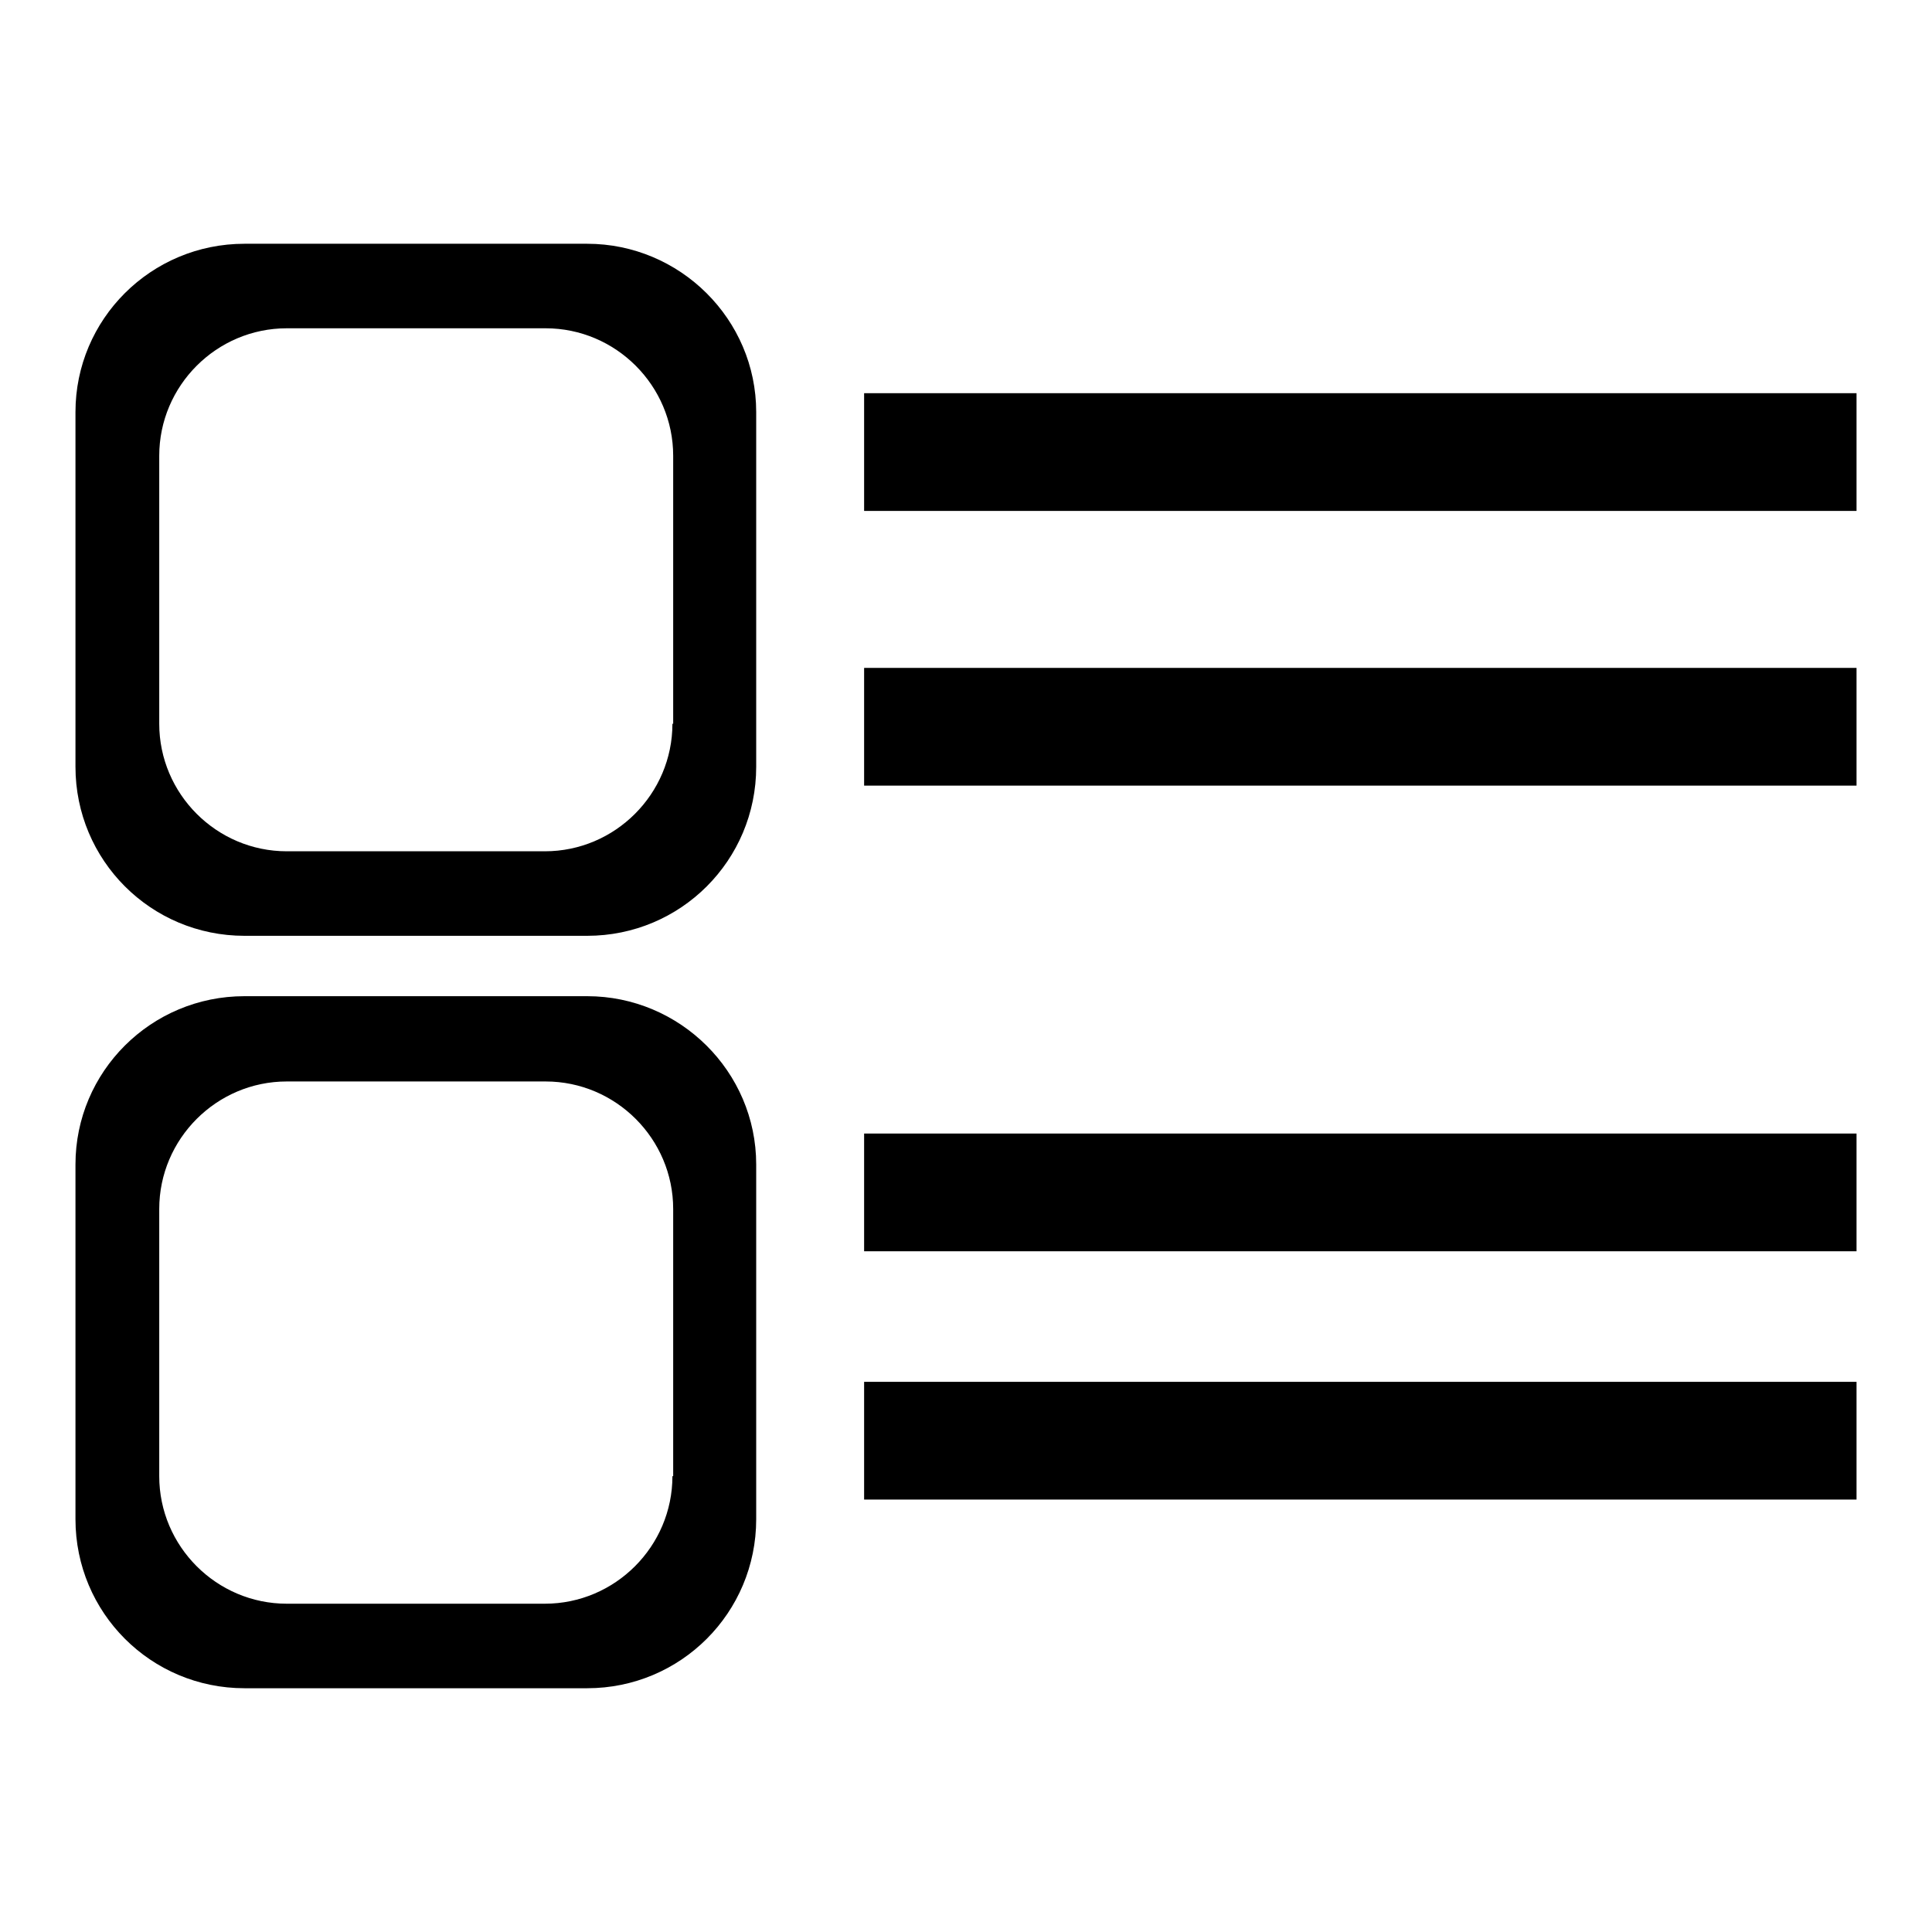
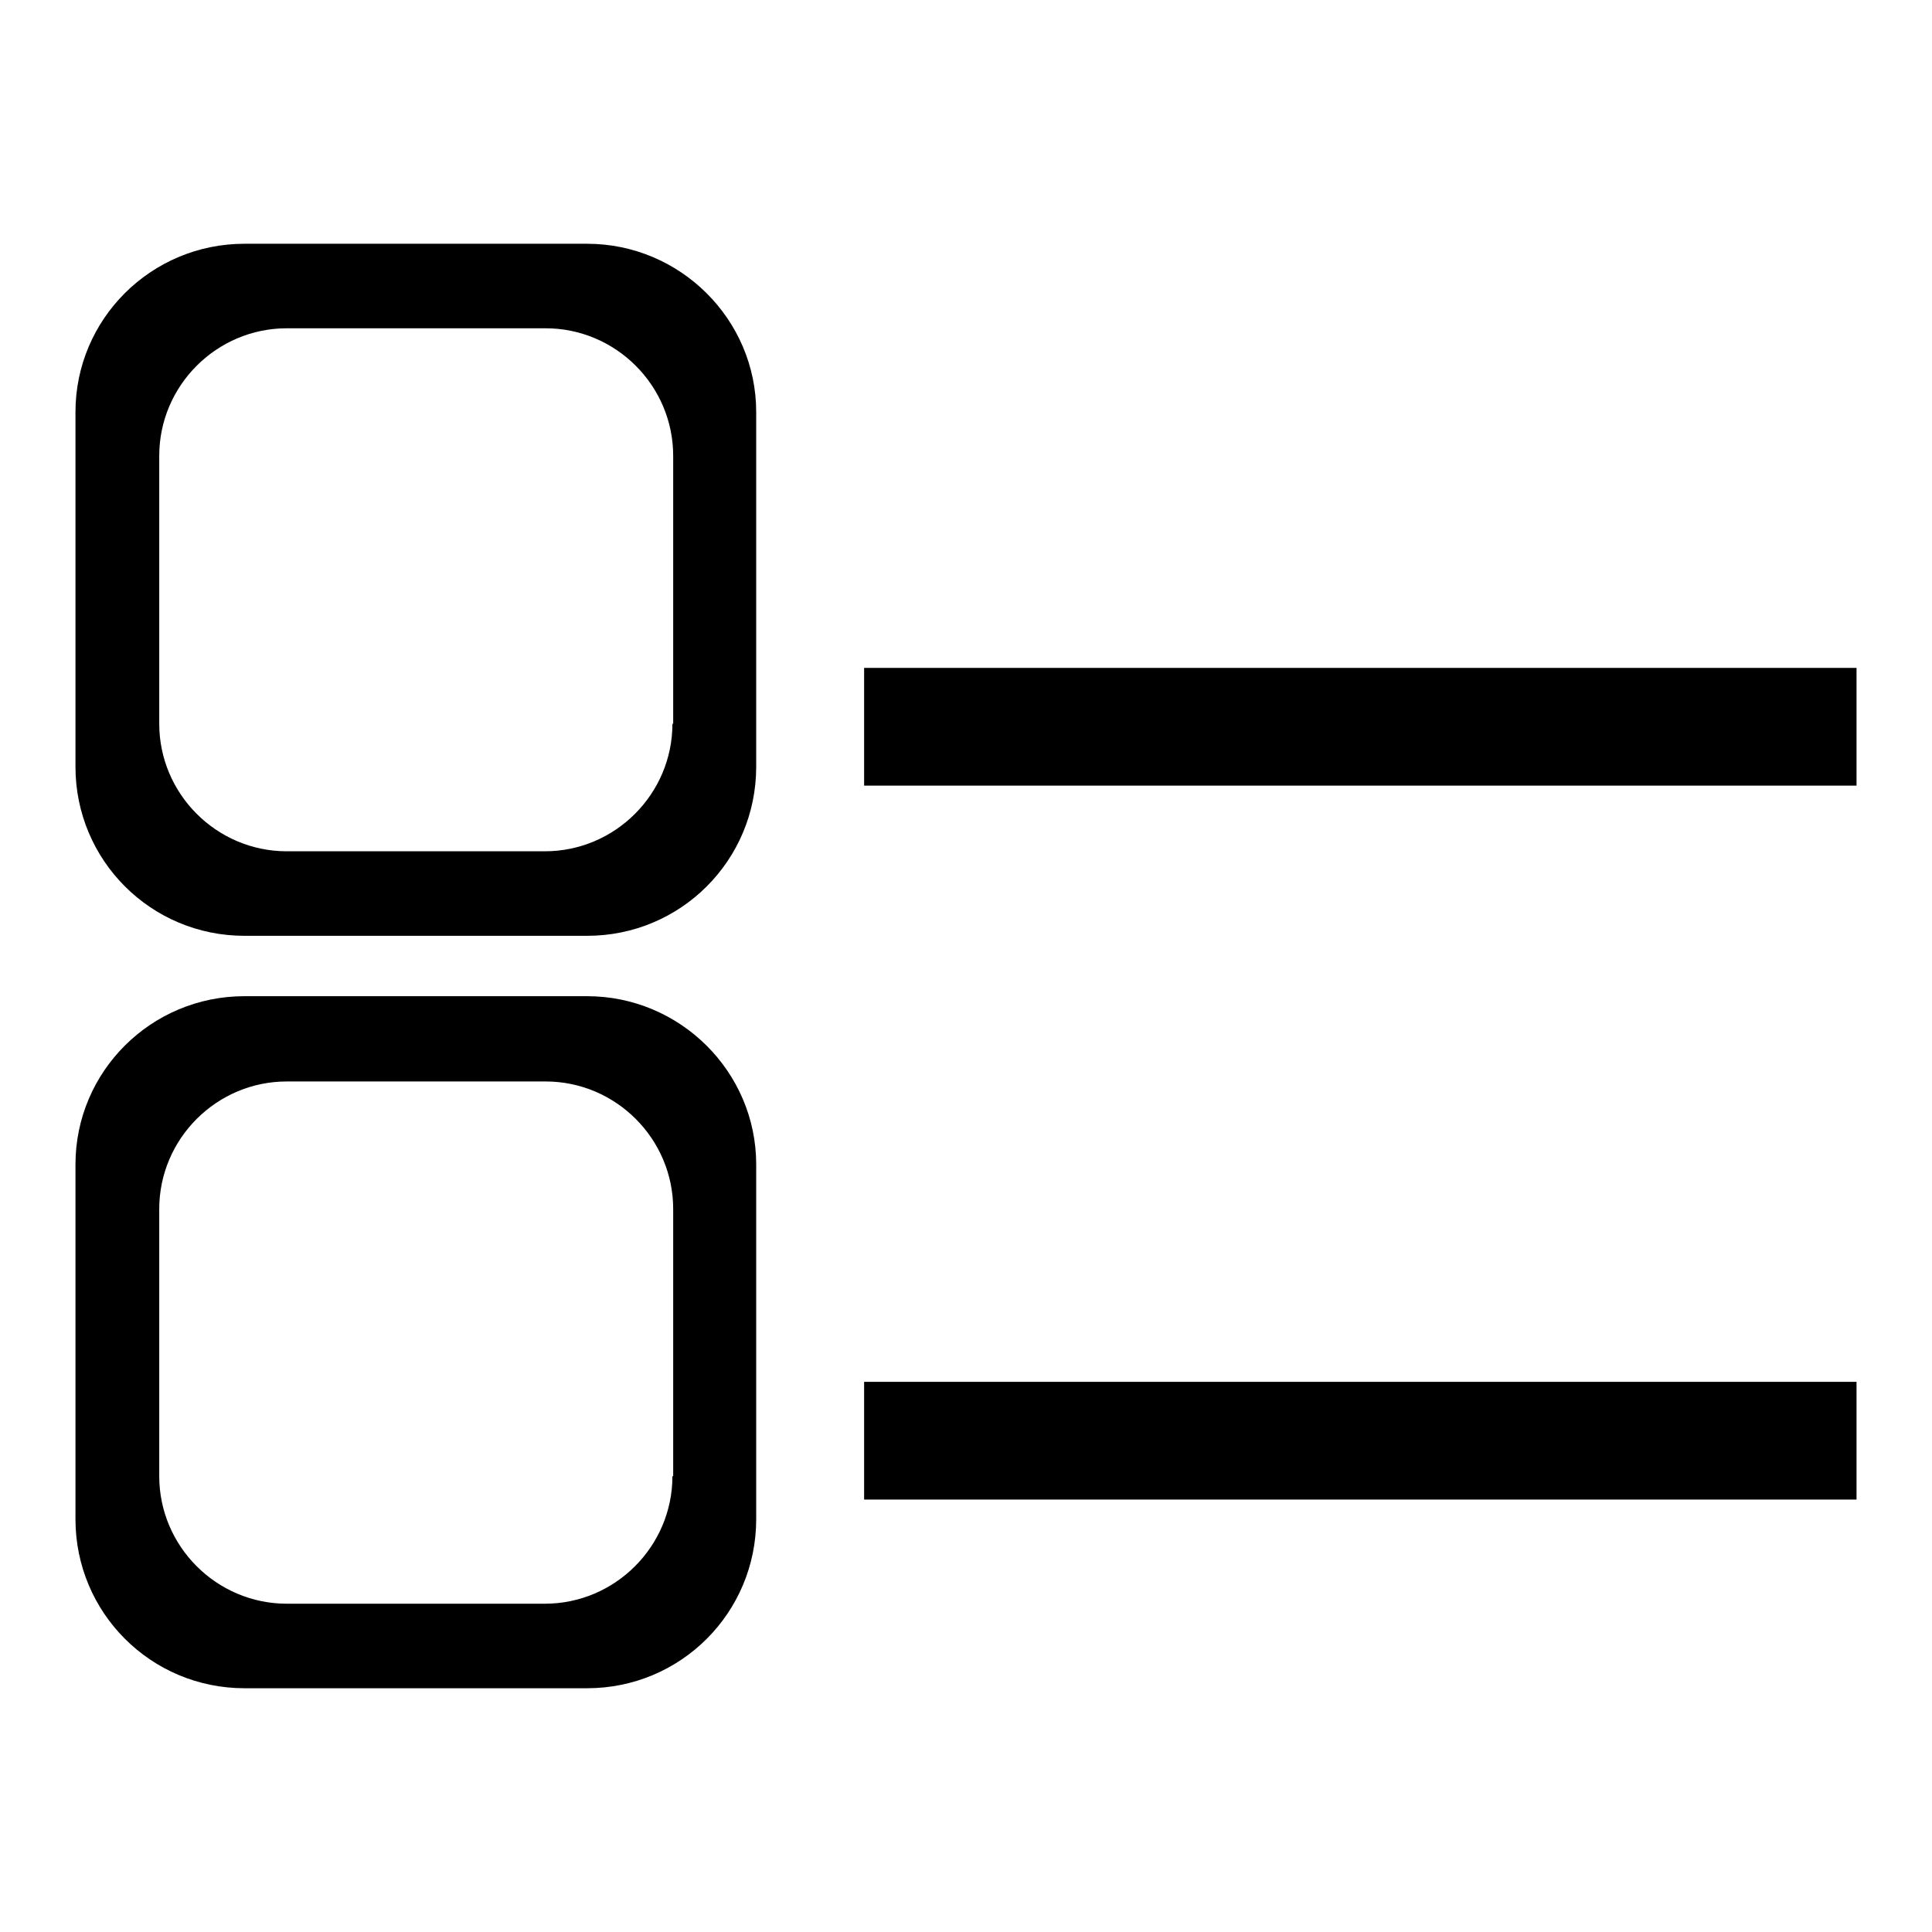
<svg xmlns="http://www.w3.org/2000/svg" version="1.1" x="0px" y="0px" viewBox="0 0 256 256" enable-background="new 0 0 256 256" xml:space="preserve">
  <g>
    <g>
-       <path fill="#000000" d="M114.5,52.1H246v15.6H114.5V52.1z" />
-       <path fill="#000000" d="M114.5,88.5H246v15.6H114.5V88.5z" />
-       <path fill="#000000" d="M114.5,150.2H246v15.6H114.5V150.2z" />
+       <path fill="#000000" d="M114.5,88.5H246v15.6H114.5z" />
      <path fill="#000000" d="M114.5,183.1H246v15.6H114.5V183.1z" />
      <path fill="#000000" d="M77.8,32.3H32.4C20,32.3,10,42.3,10,54.6v47C10,114,20,124,32.4,124h45.4c12.4,0,22.4-10,22.4-22.4V54.6C100.2,42.3,90.1,32.3,77.8,32.3z M89.1,95.9c0,9.3-7.6,16.9-16.9,16.9H38c-9.3,0-16.9-7.6-16.9-16.9V60.4c0-9.3,7.6-16.9,16.9-16.9h34.3c9.3,0,16.9,7.6,16.9,16.9V95.9L89.1,95.9z" />
      <path fill="#000000" d="M77.8,132H32.4C20,132,10,142,10,154.3v47c0,12.4,10,22.4,22.4,22.4h45.4c12.4,0,22.4-10,22.4-22.4v-47C100.2,142,90.1,132,77.8,132z M89.1,195.6c0,9.3-7.6,16.9-16.9,16.9H38c-9.3,0-16.9-7.6-16.9-16.9v-35.4c0-9.3,7.6-16.9,16.9-16.9h34.3c9.3,0,16.9,7.6,16.9,16.9V195.6L89.1,195.6z" />
    </g>
  </g>
</svg>